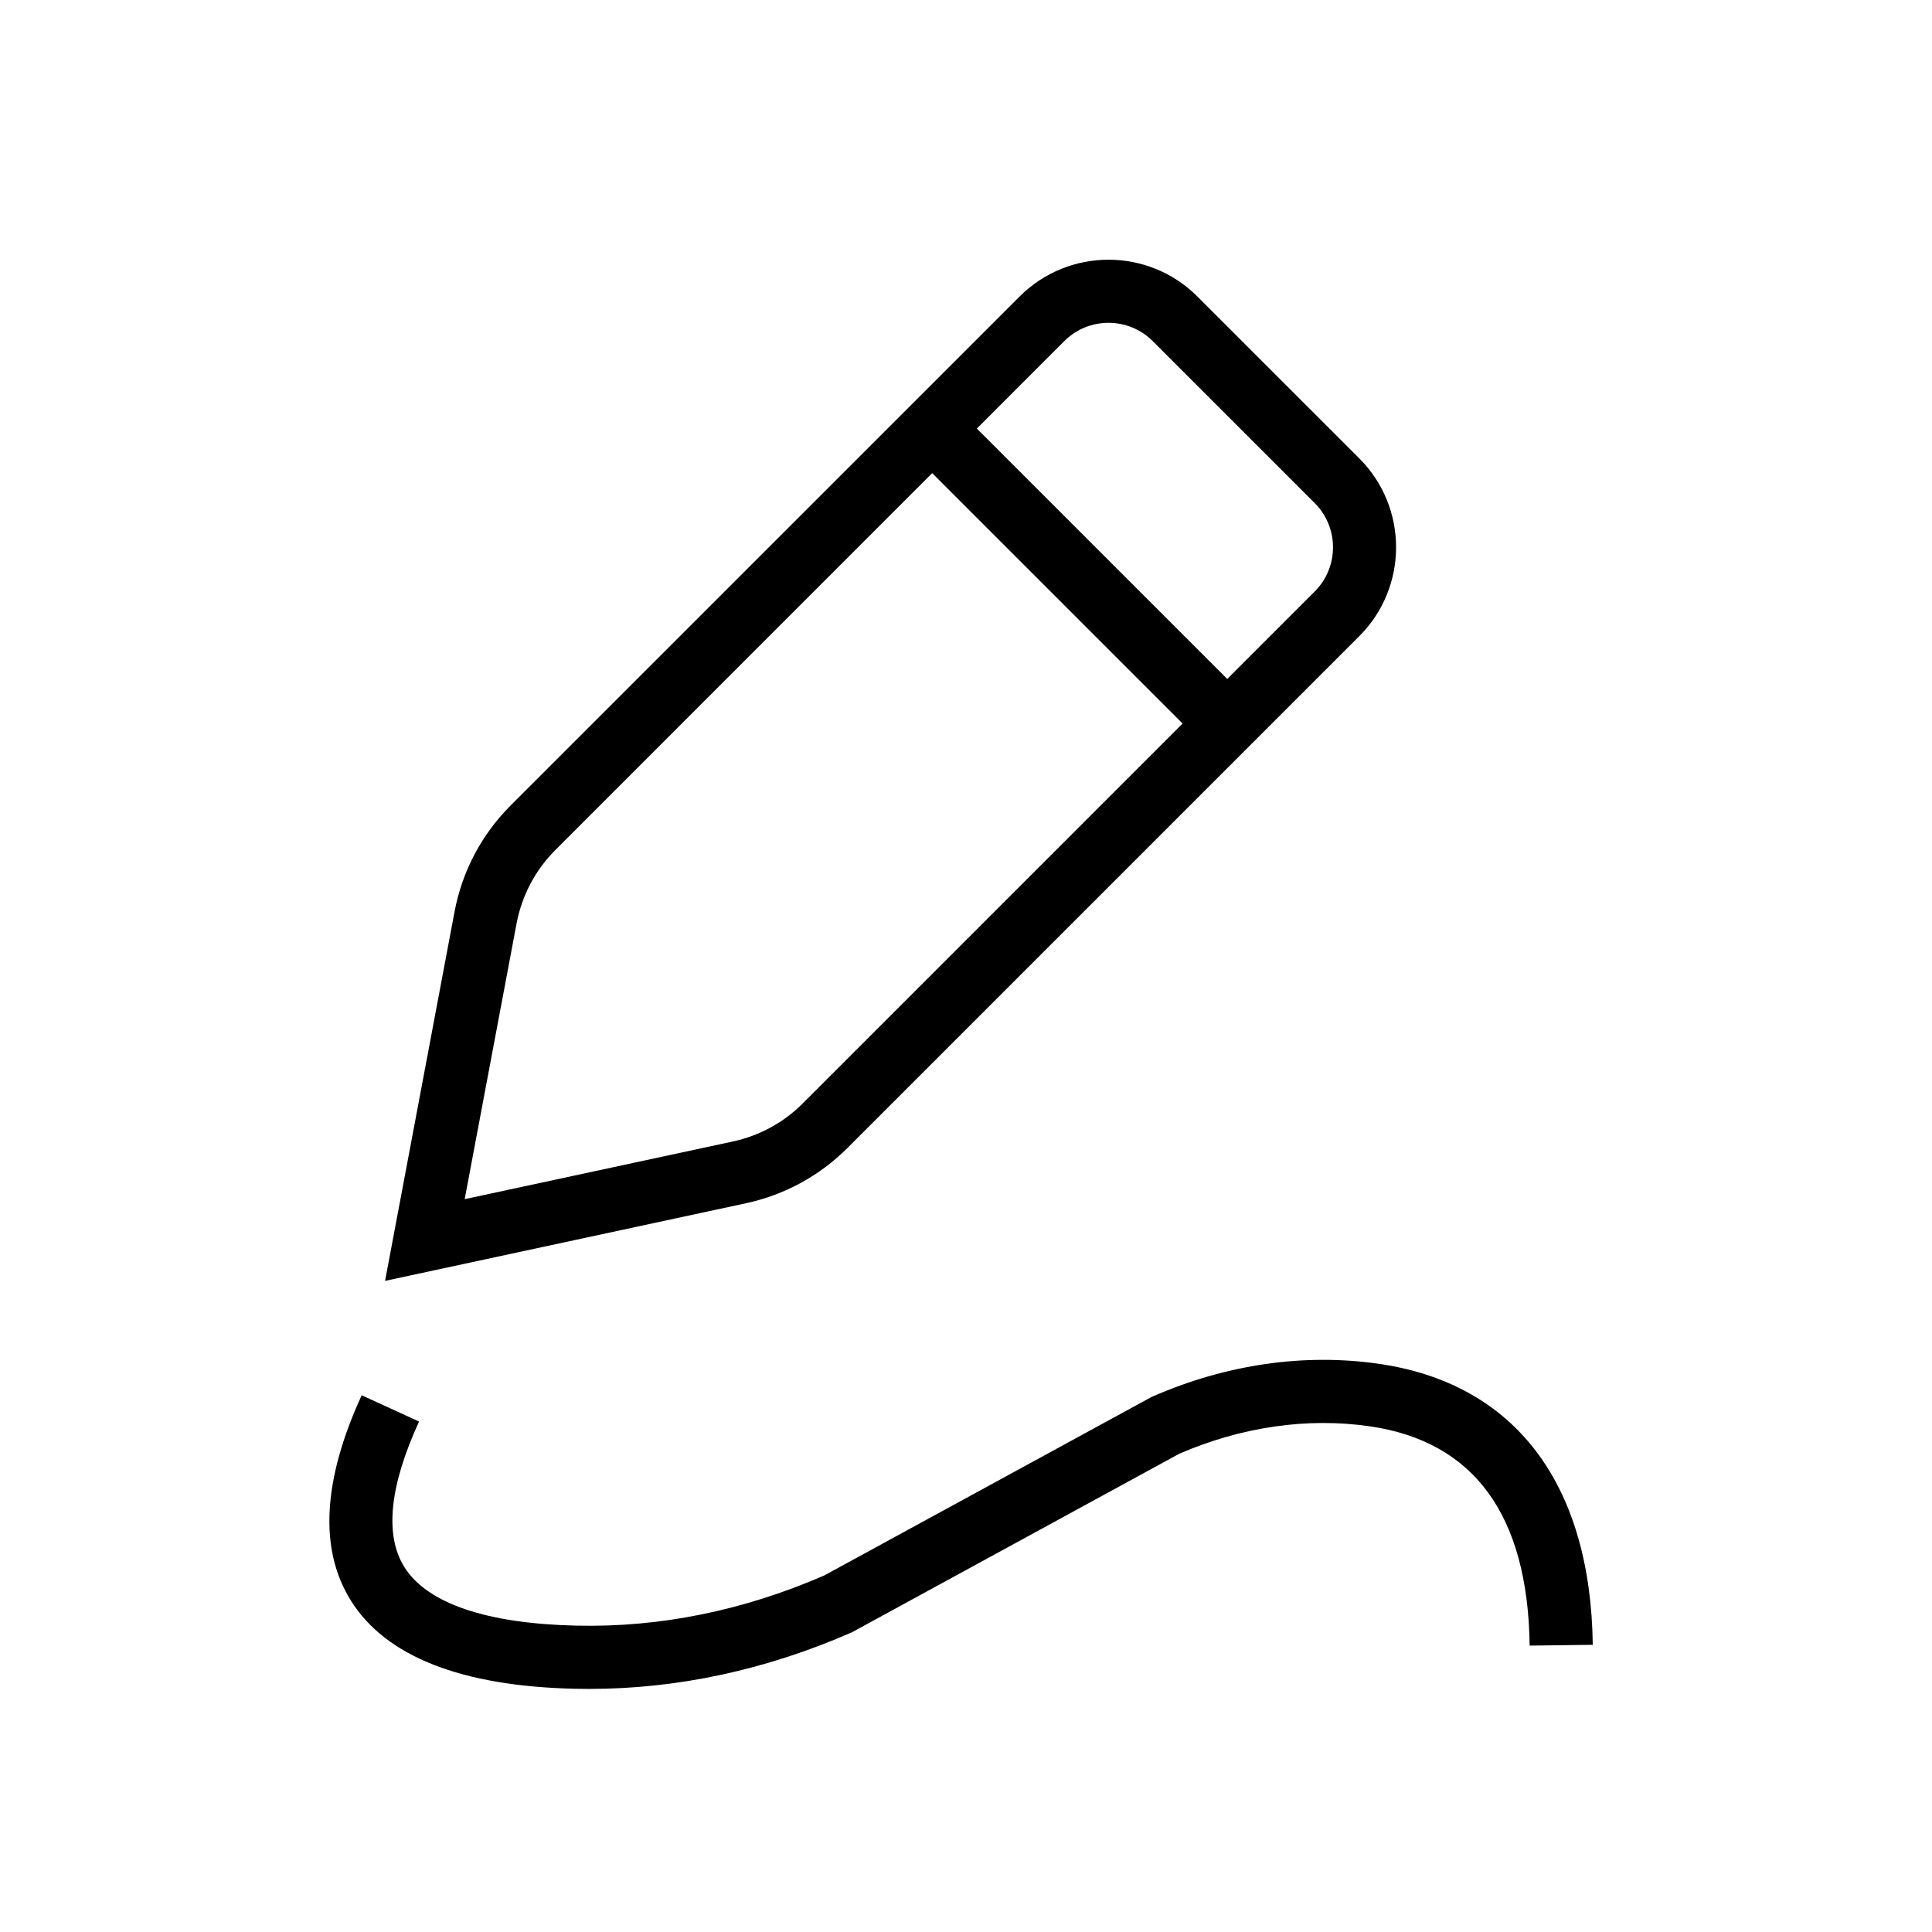
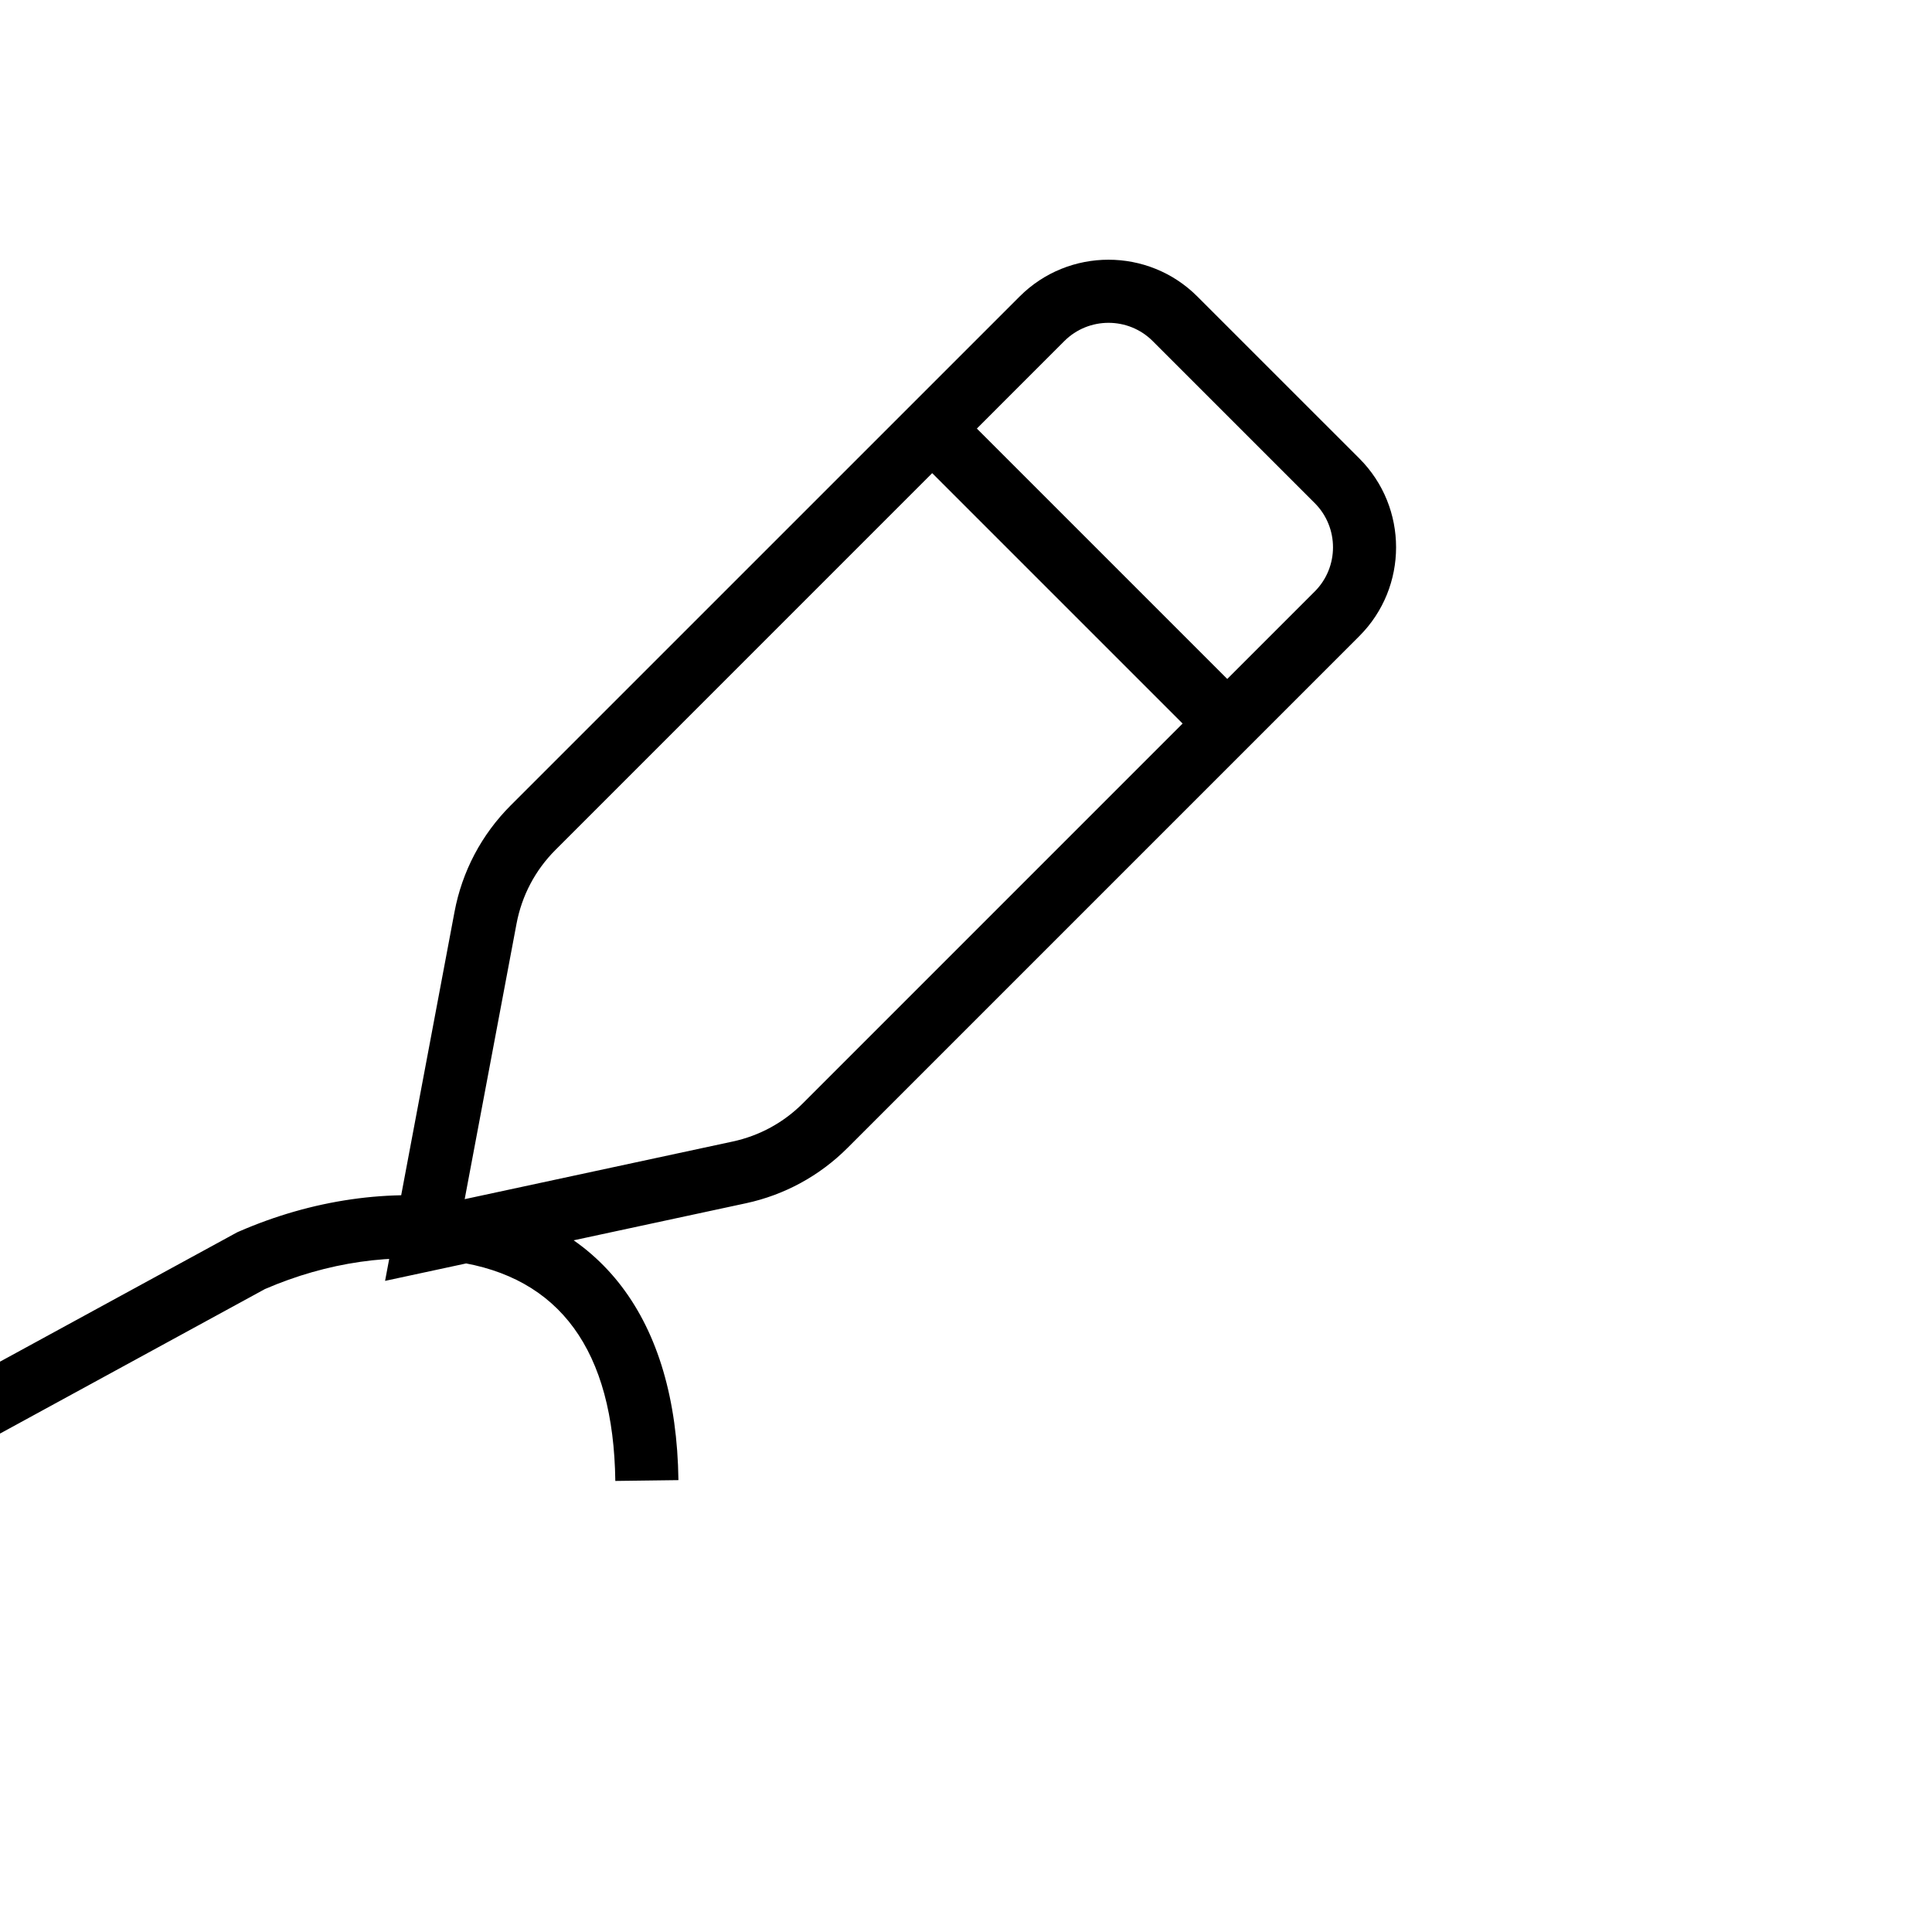
<svg xmlns="http://www.w3.org/2000/svg" fill="#000000" width="800px" height="800px" version="1.1" viewBox="144 144 512 512">
-   <path d="m368.58 448.23 135.66-135.66c12.98-12.98 12.98-34.094 0-47.074l-42.941-42.934c-12.98-12.98-34.094-12.98-47.074 0l-134.87 134.86c-7.734 7.734-12.891 17.496-14.906 28.242l-18.402 97.781 95.656-20.574c10.203-2.199 19.492-7.258 26.871-14.637zm57.477-213.84c3.227-3.227 7.469-4.84 11.711-4.84s8.48 1.613 11.711 4.84l42.941 42.941c6.453 6.453 6.453 16.965 0 23.418l-23.184 23.184-66.359-66.359zm-158.91 227.4 13.746-73.031c1.398-7.418 4.961-14.168 10.293-19.504l99.855-99.867 66.359 66.359-100.65 100.66c-5.098 5.098-11.512 8.59-18.559 10.105zm242.31 43.641c-19.719-2.863-40.441 0.117-59.945 8.629l-0.336 0.148-86.75 47.312c-21.461 9.32-43.543 13.797-65.645 13.293-23.824-0.531-39.586-5.894-45.609-15.508-5.285-8.441-3.984-21.43 3.879-38.582l-15.203-6.965c-10.363 22.594-11.316 40.906-2.856 54.426 9.277 14.82 29.266 22.68 59.414 23.359 1.23 0.031 2.461 0.039 3.691 0.039 23.418 0 46.73-5 69.352-14.867l0.336-0.148 86.738-47.312c16.543-7.152 33.996-9.664 50.52-7.262 27.629 4.016 41.871 23.566 42.332 58.113l16.727-0.215c-0.566-42.793-20.68-69.234-56.645-74.461z" />
+   <path d="m368.58 448.23 135.66-135.66c12.98-12.98 12.98-34.094 0-47.074l-42.941-42.934c-12.98-12.98-34.094-12.98-47.074 0l-134.87 134.86c-7.734 7.734-12.891 17.496-14.906 28.242l-18.402 97.781 95.656-20.574c10.203-2.199 19.492-7.258 26.871-14.637zm57.477-213.84c3.227-3.227 7.469-4.84 11.711-4.84s8.48 1.613 11.711 4.84l42.941 42.941c6.453 6.453 6.453 16.965 0 23.418l-23.184 23.184-66.359-66.359zm-158.91 227.4 13.746-73.031c1.398-7.418 4.961-14.168 10.293-19.504l99.855-99.867 66.359 66.359-100.65 100.66c-5.098 5.098-11.512 8.59-18.559 10.105zc-19.719-2.863-40.441 0.117-59.945 8.629l-0.336 0.148-86.75 47.312c-21.461 9.32-43.543 13.797-65.645 13.293-23.824-0.531-39.586-5.894-45.609-15.508-5.285-8.441-3.984-21.43 3.879-38.582l-15.203-6.965c-10.363 22.594-11.316 40.906-2.856 54.426 9.277 14.82 29.266 22.68 59.414 23.359 1.23 0.031 2.461 0.039 3.691 0.039 23.418 0 46.73-5 69.352-14.867l0.336-0.148 86.738-47.312c16.543-7.152 33.996-9.664 50.52-7.262 27.629 4.016 41.871 23.566 42.332 58.113l16.727-0.215c-0.566-42.793-20.68-69.234-56.645-74.461z" />
</svg>